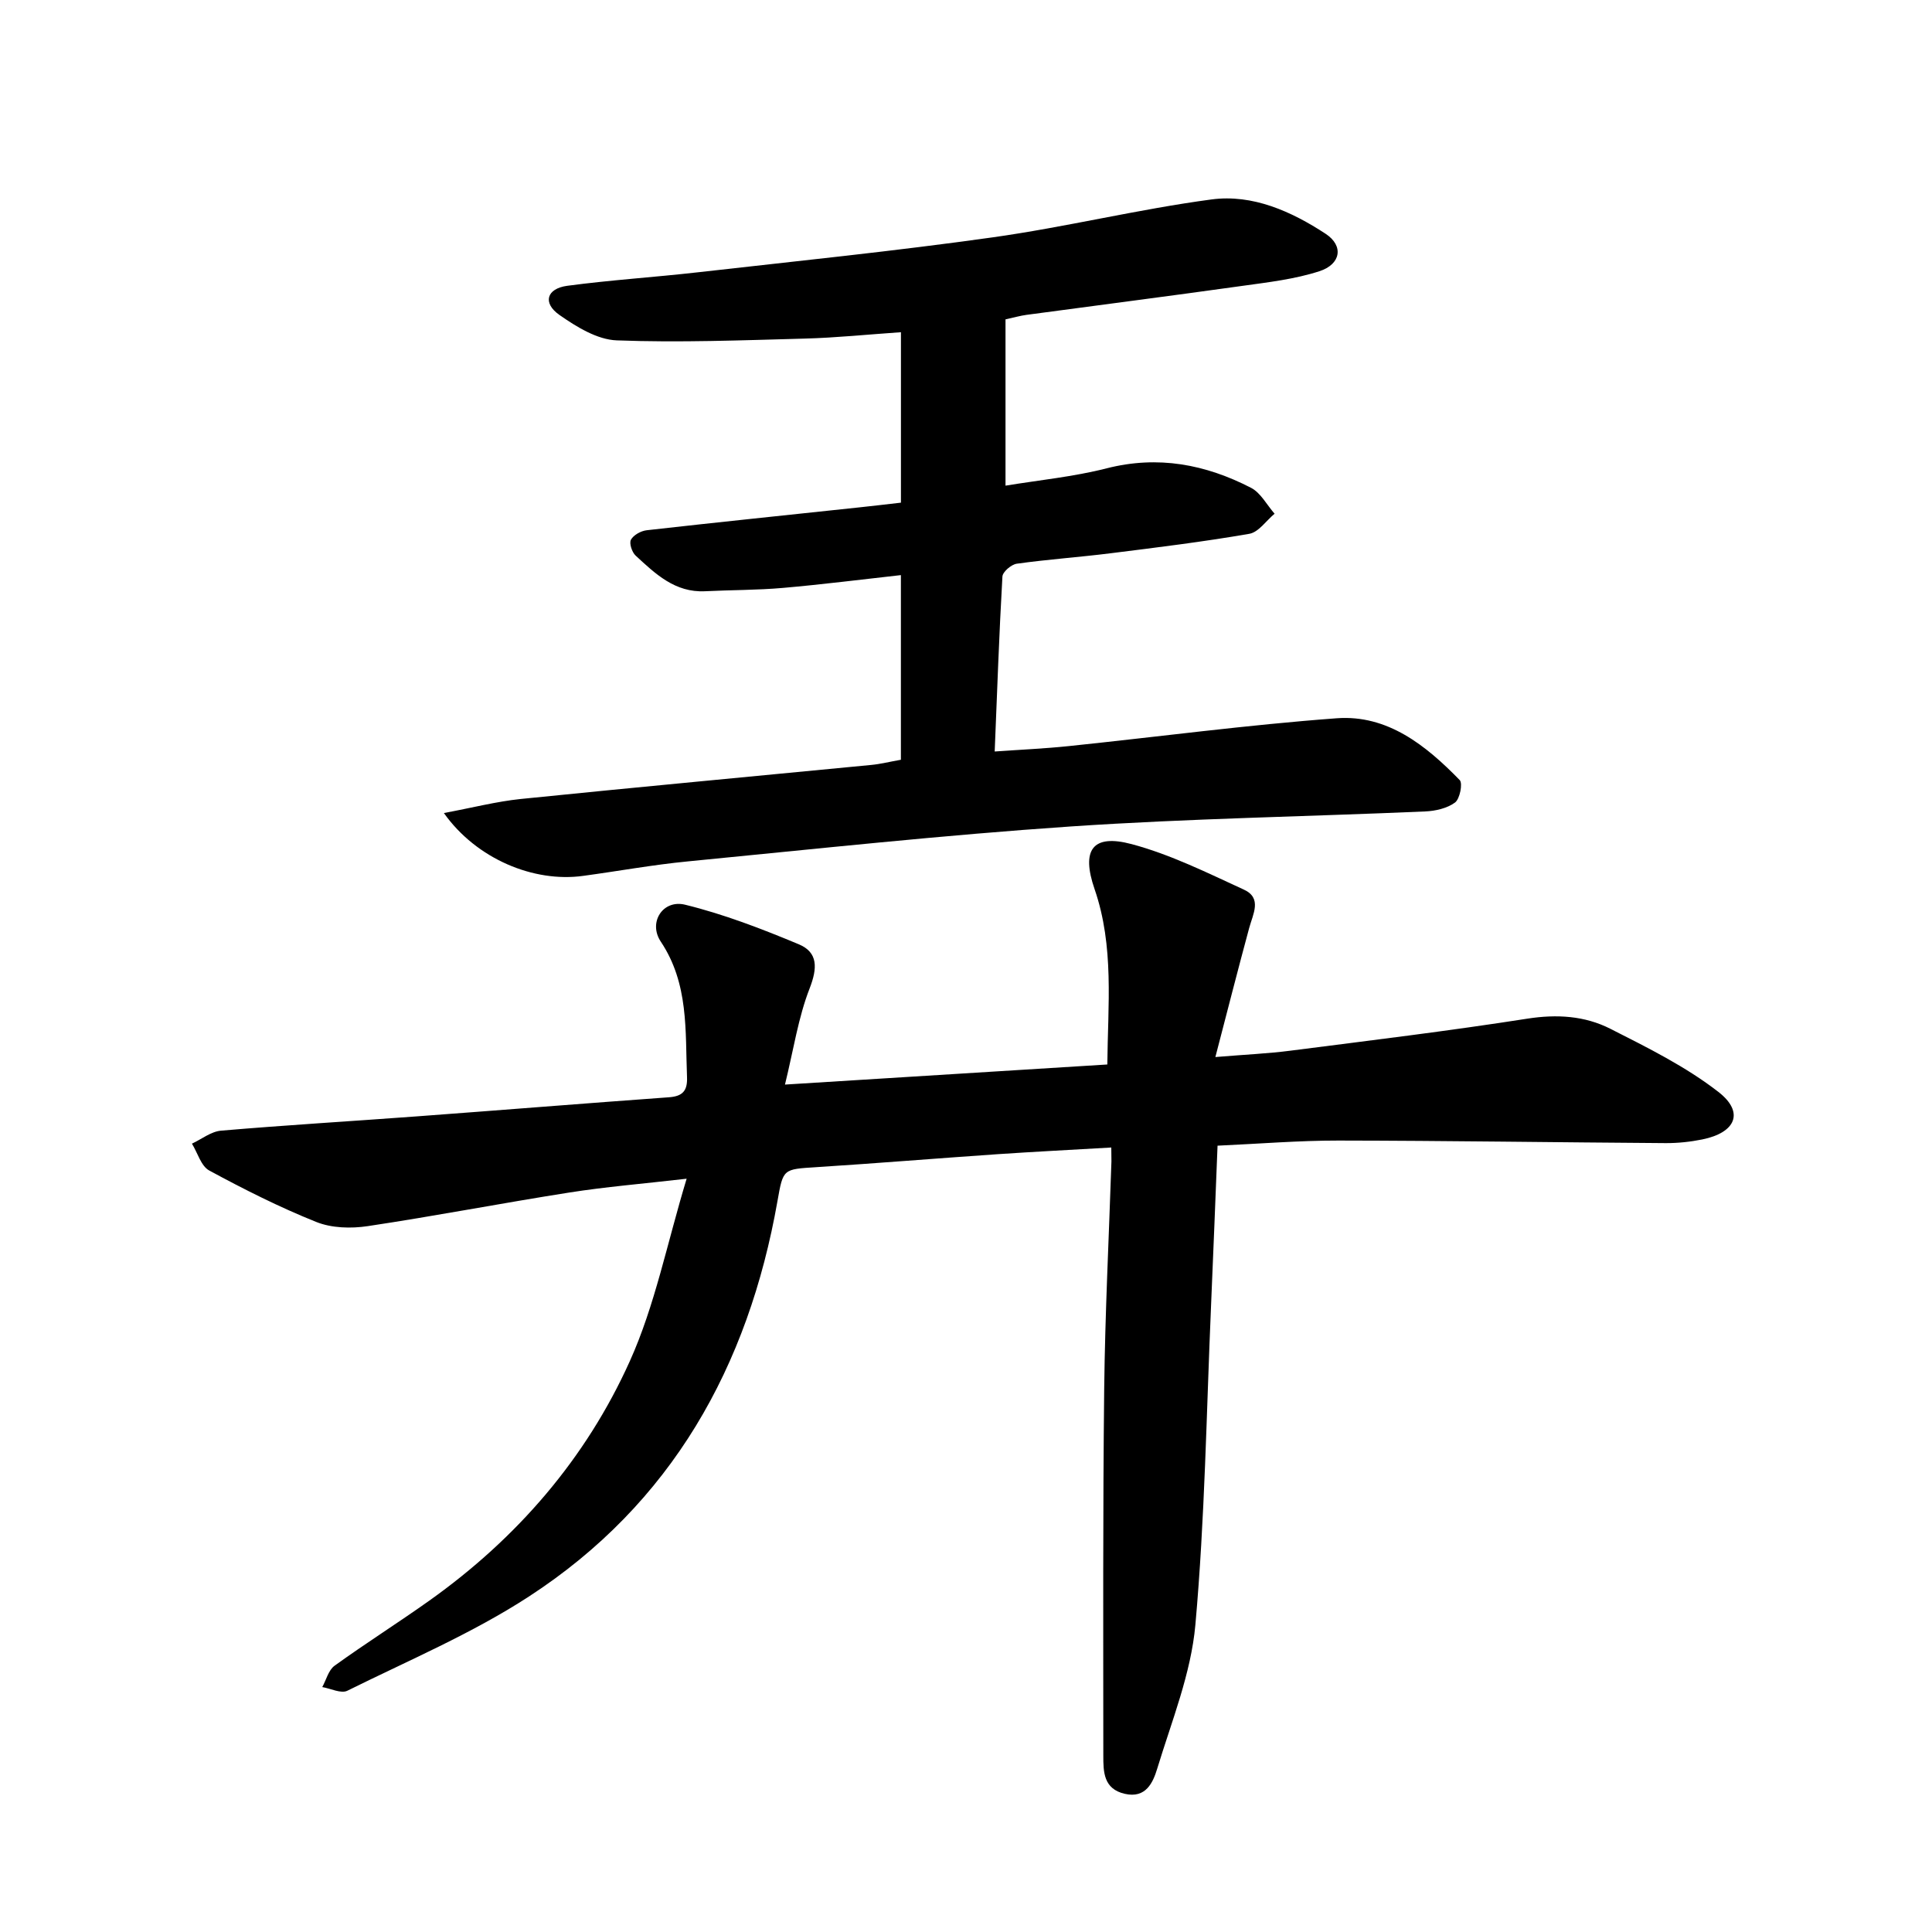
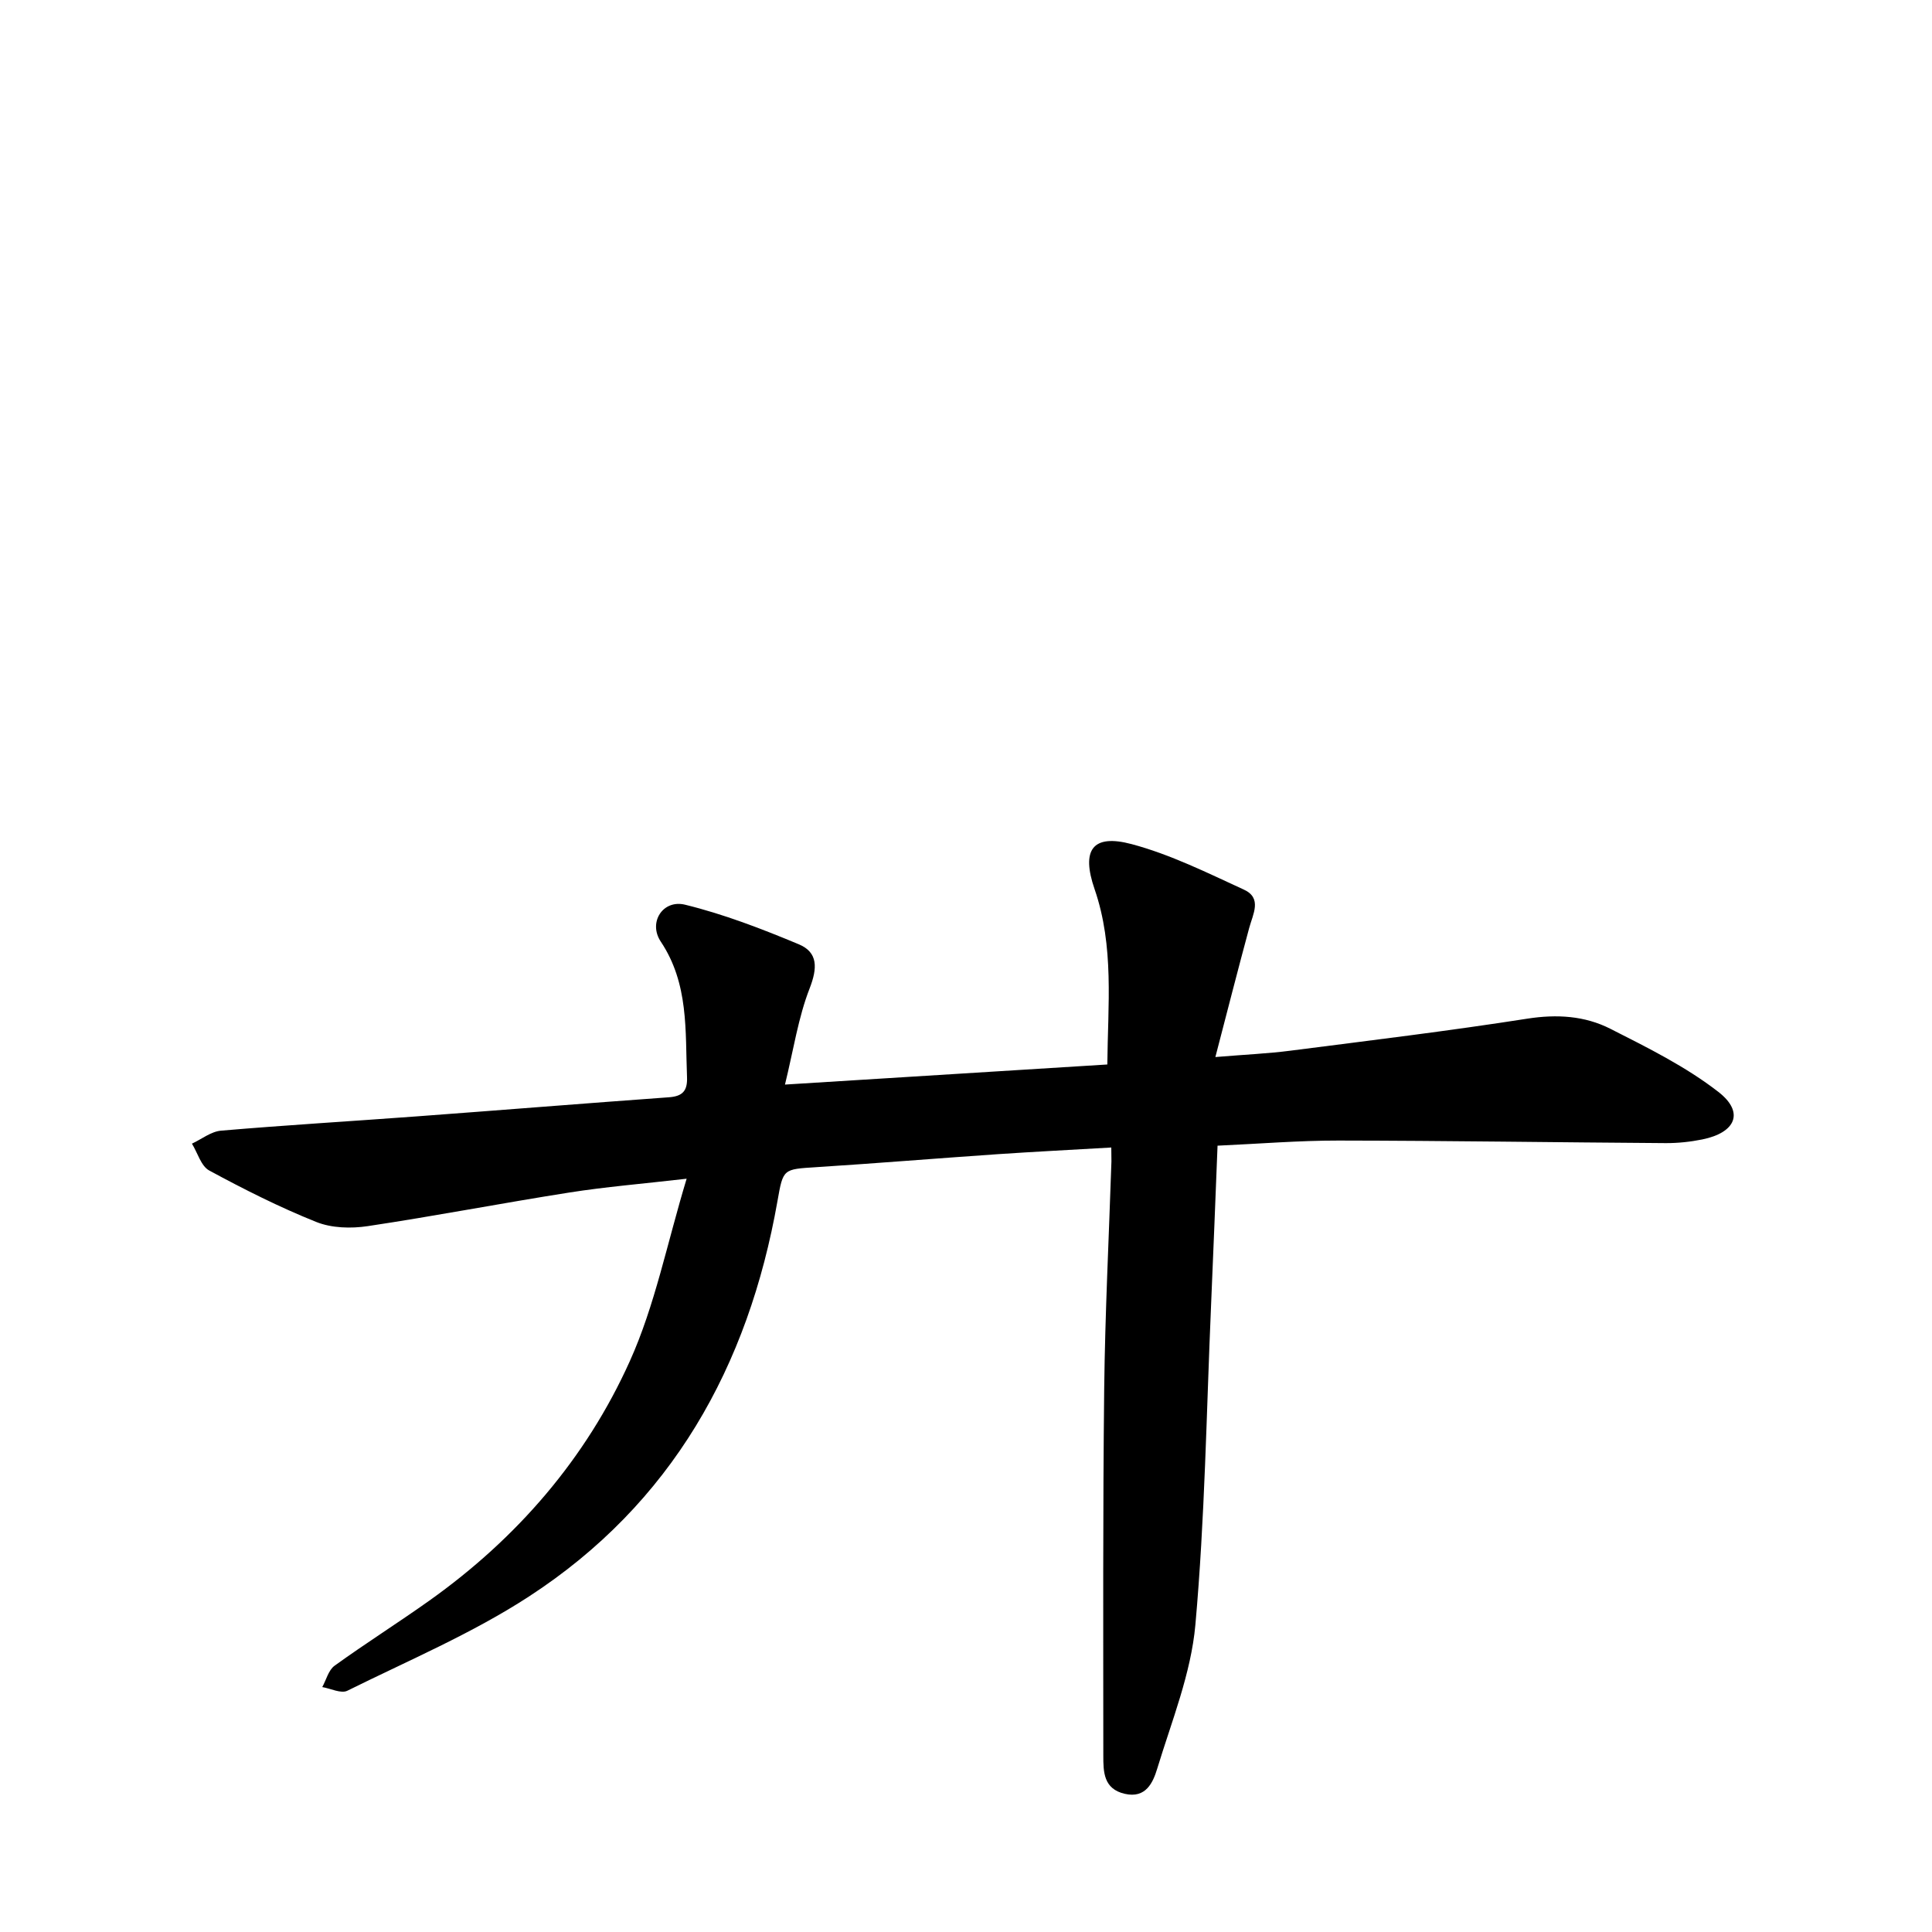
<svg xmlns="http://www.w3.org/2000/svg" enable-background="new 0 0 400 400" viewBox="0 0 400 400">
  <path d="m230.08 237.58c-8.08.47-15.81.86-23.52 1.38-12.53.86-25.04 1.89-37.57 2.69-6.87.44-6.84.31-8.02 7-6.04 34.29-21.91 62.68-51.49 81.91-11.78 7.66-24.92 13.22-37.57 19.49-1.29.64-3.44-.46-5.19-.76.83-1.5 1.29-3.51 2.55-4.42 6.44-4.65 13.17-8.89 19.65-13.5 18.13-12.9 32.38-29.37 41.47-49.54 5.21-11.55 7.69-24.33 11.77-37.79-9.27 1.07-16.82 1.68-24.29 2.86-13.94 2.19-27.8 4.87-41.75 6.96-3.46.52-7.47.41-10.65-.87-7.59-3.04-14.95-6.75-22.15-10.65-1.7-.92-2.41-3.66-3.58-5.56 2.01-.93 3.96-2.52 6.04-2.69 13.46-1.15 26.95-1.95 40.42-2.95 17.43-1.29 34.85-2.7 52.28-3.96 2.85-.2 3.87-1.34 3.76-4.16-.38-9.64.39-19.35-5.44-28.08-2.64-3.97.44-8.76 5.04-7.63 8.04 1.97 15.87 4.99 23.53 8.19 4.03 1.68 3.88 4.95 2.25 9.15-2.35 6.03-3.31 12.59-5.1 19.9 23.16-1.44 44.67-2.79 66.74-4.16.11-12.28 1.45-24.45-2.64-36.31-2.79-8.09-.47-11.49 7.69-9.31 8.02 2.14 15.63 5.93 23.23 9.42 3.81 1.75 1.87 5.05 1.09 7.94-2.3 8.5-4.48 17.04-7 26.72 6.24-.52 10.93-.72 15.56-1.32 16.37-2.1 32.75-4.08 49.05-6.63 6.1-.95 11.86-.59 17.15 2.09 7.71 3.91 15.62 7.82 22.4 13.09 5.41 4.21 3.59 8.42-3.36 9.83-2.47.5-5.04.77-7.56.76-22.58-.15-45.16-.5-67.74-.53-8.22-.01-16.43.67-25.05 1.06-.45 11.15-.86 22.08-1.34 33.01-.96 22.07-1.28 44.21-3.25 66.19-.9 10.09-4.91 19.94-7.9 29.78-.87 2.86-2.34 6.22-6.72 5.21-4.41-1.01-4.44-4.56-4.44-7.9-.01-25.28-.1-50.56.18-75.83.18-15.74.98-31.47 1.5-47.2-.01-.76-.03-1.52-.03-2.88z" />
-   <path d="m91.9 168.33c5.92-1.1 10.88-2.39 15.92-2.91 24.18-2.46 48.39-4.7 72.59-7.05 1.88-.18 3.73-.65 6.11-1.07 0-12.56 0-25.06 0-38.23-8.13.9-16.26 1.94-24.42 2.65-5.35.47-10.75.42-16.12.69-6.23.31-10.3-3.61-14.38-7.38-.76-.7-1.37-2.56-.97-3.29.54-.98 2.08-1.83 3.28-1.96 14.68-1.66 29.38-3.17 44.07-4.74 2.83-.3 5.67-.64 8.55-.97 0-11.76 0-23.27 0-35.29-7.01.48-13.45 1.15-19.91 1.32-12.98.35-25.97.86-38.93.37-4.05-.15-8.34-2.8-11.86-5.26-3.54-2.47-2.68-5.46 1.62-6.04 8.97-1.2 18.01-1.77 27-2.79 20.35-2.31 40.73-4.38 61.01-7.23 15.2-2.13 30.18-5.83 45.39-7.86 8.5-1.13 16.53 2.48 23.6 7.11 3.81 2.5 3.17 6.32-1.3 7.76-5.07 1.64-10.49 2.27-15.81 3.01-14.93 2.09-29.89 4.01-44.83 6.02-1.25.17-2.47.52-4.33.93v34.43c6.96-1.15 14.09-1.84 20.95-3.59 10.64-2.71 20.46-.82 29.87 4.03 2.02 1.04 3.28 3.54 4.89 5.37-1.74 1.44-3.31 3.83-5.24 4.16-9.52 1.65-19.13 2.83-28.73 4.03-6.46.81-12.97 1.26-19.41 2.16-1.14.16-2.92 1.69-2.97 2.66-.68 11.87-1.09 23.77-1.6 36.22 5.35-.38 10.37-.6 15.35-1.12 18.48-1.92 36.92-4.39 55.45-5.76 10.53-.78 18.5 5.63 25.48 12.8.66.68.02 3.92-.98 4.65-1.64 1.2-4.06 1.75-6.18 1.84-24.46 1.07-48.96 1.46-73.37 3.11-26.46 1.79-52.85 4.66-79.25 7.23-7.26.7-14.46 2.02-21.7 3-10.22 1.42-22.09-3.49-28.84-13.01z" />
</svg>